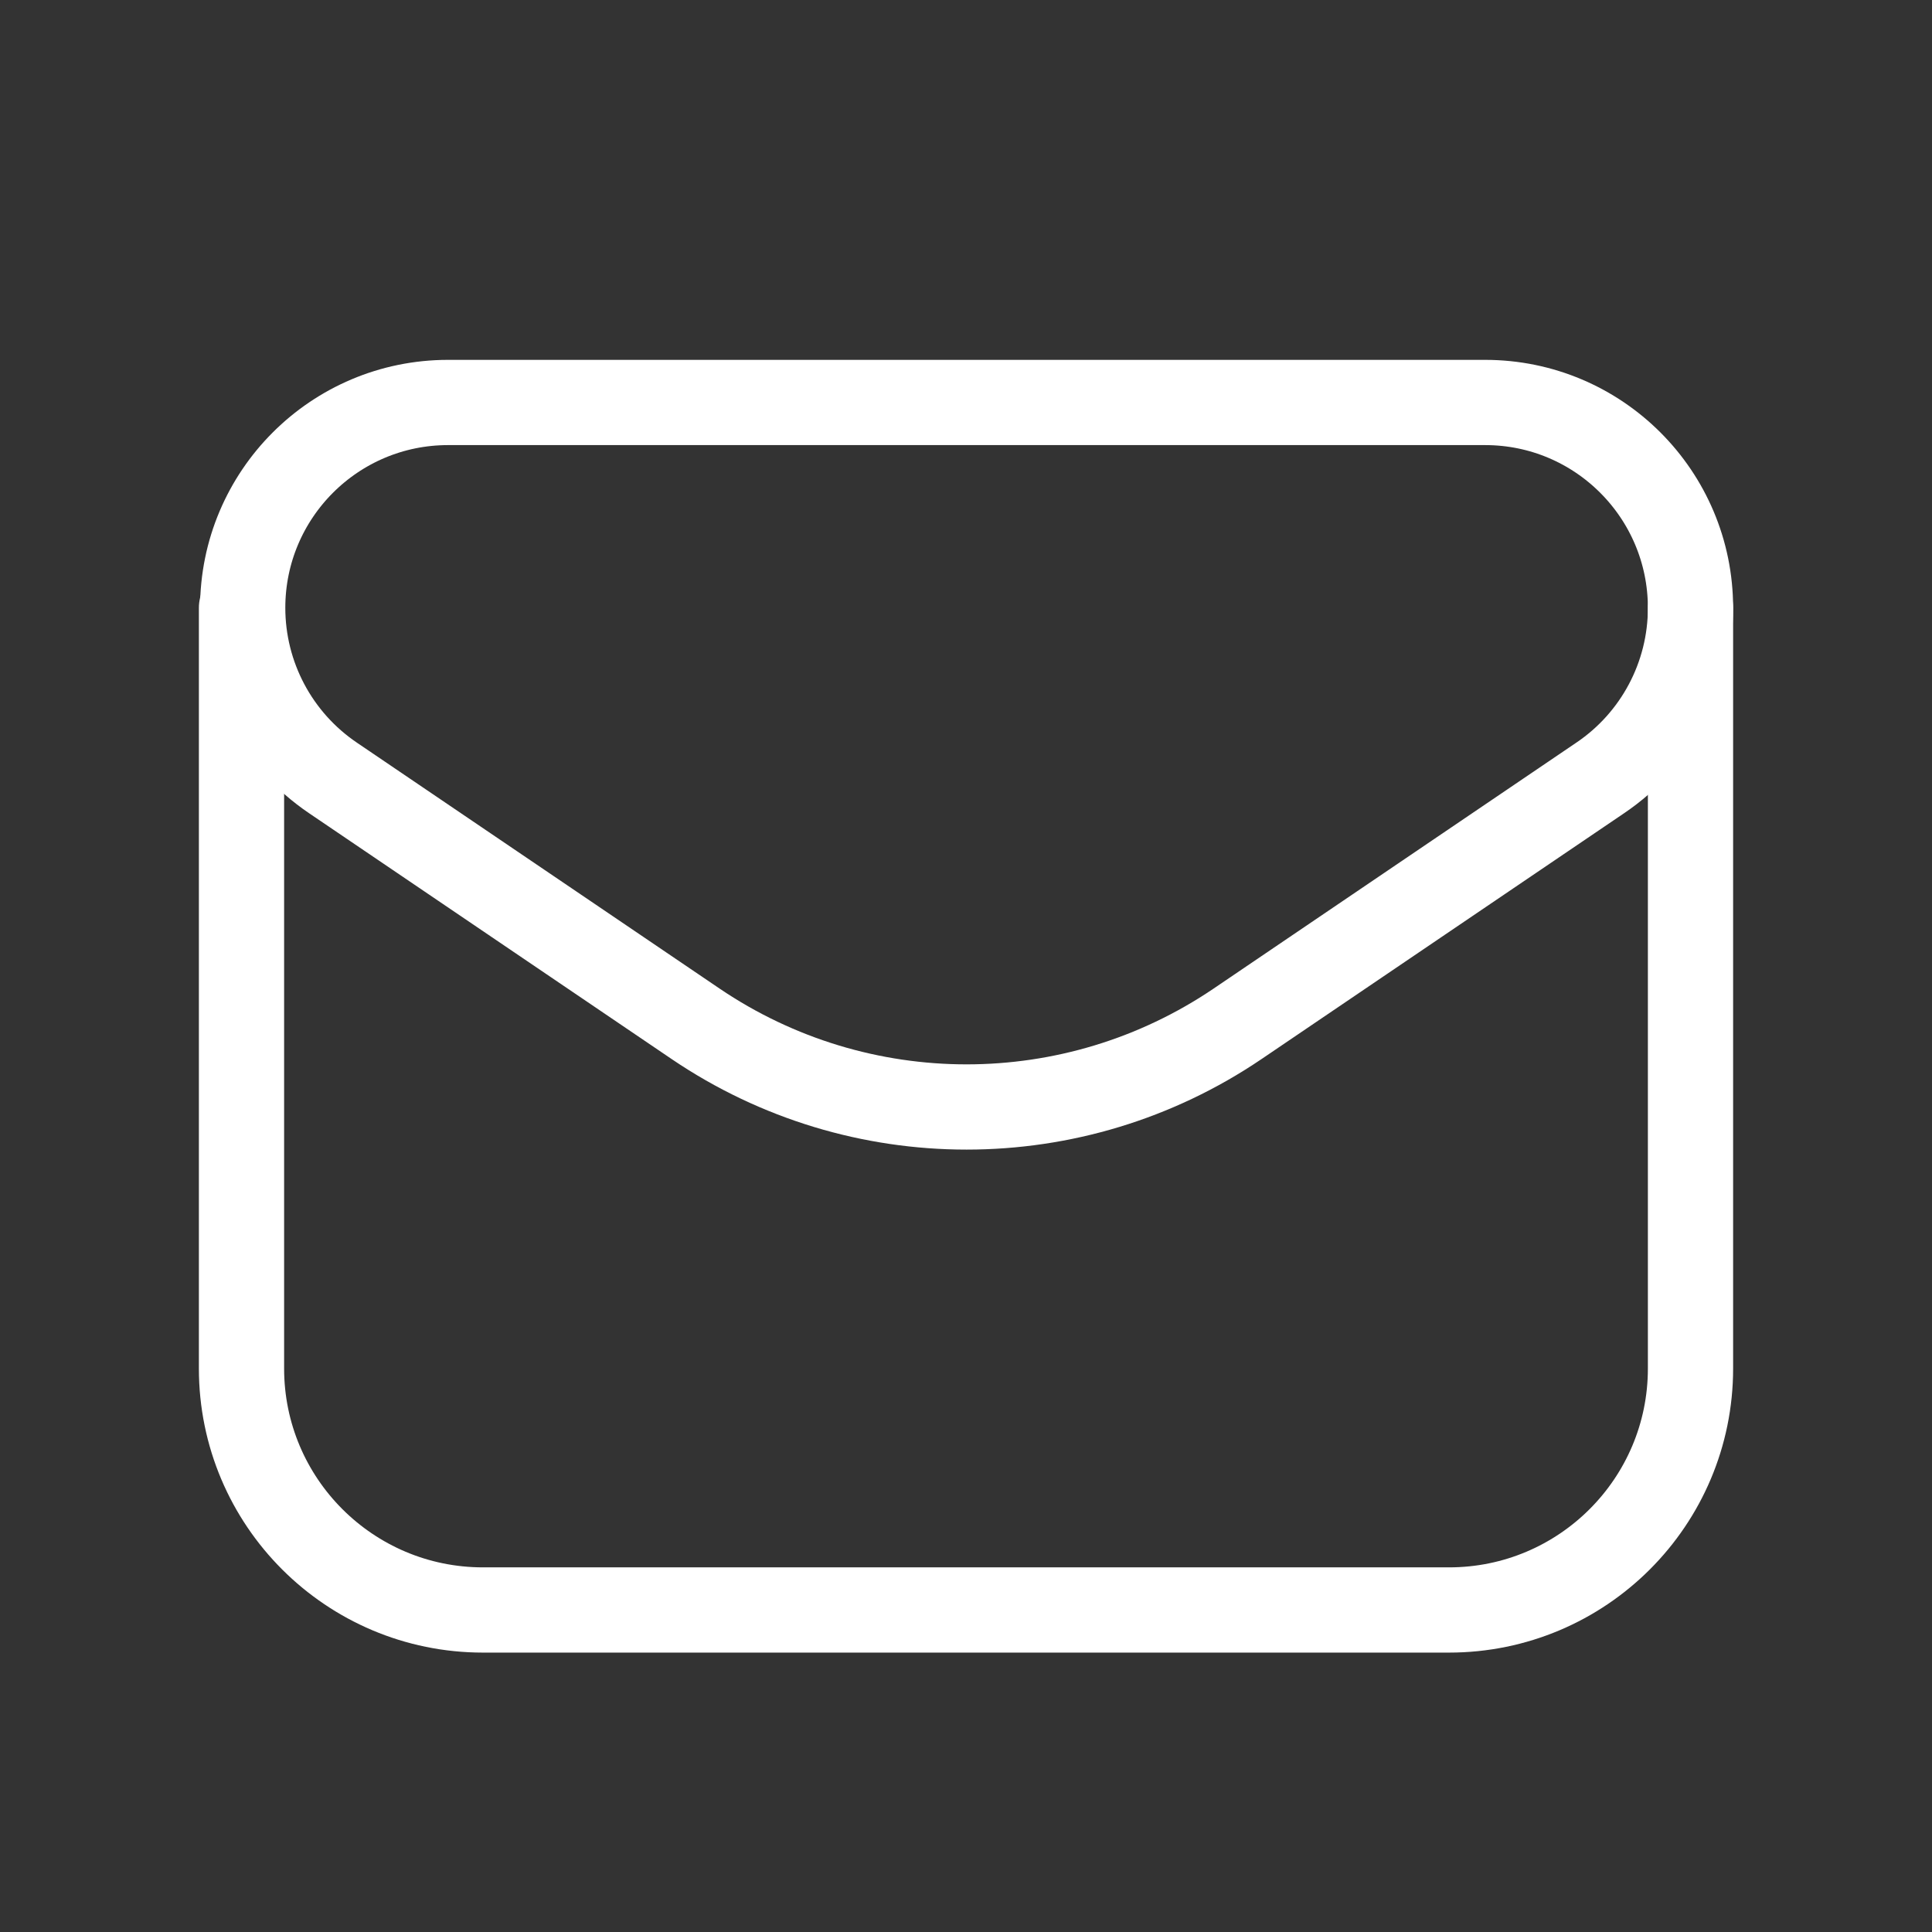
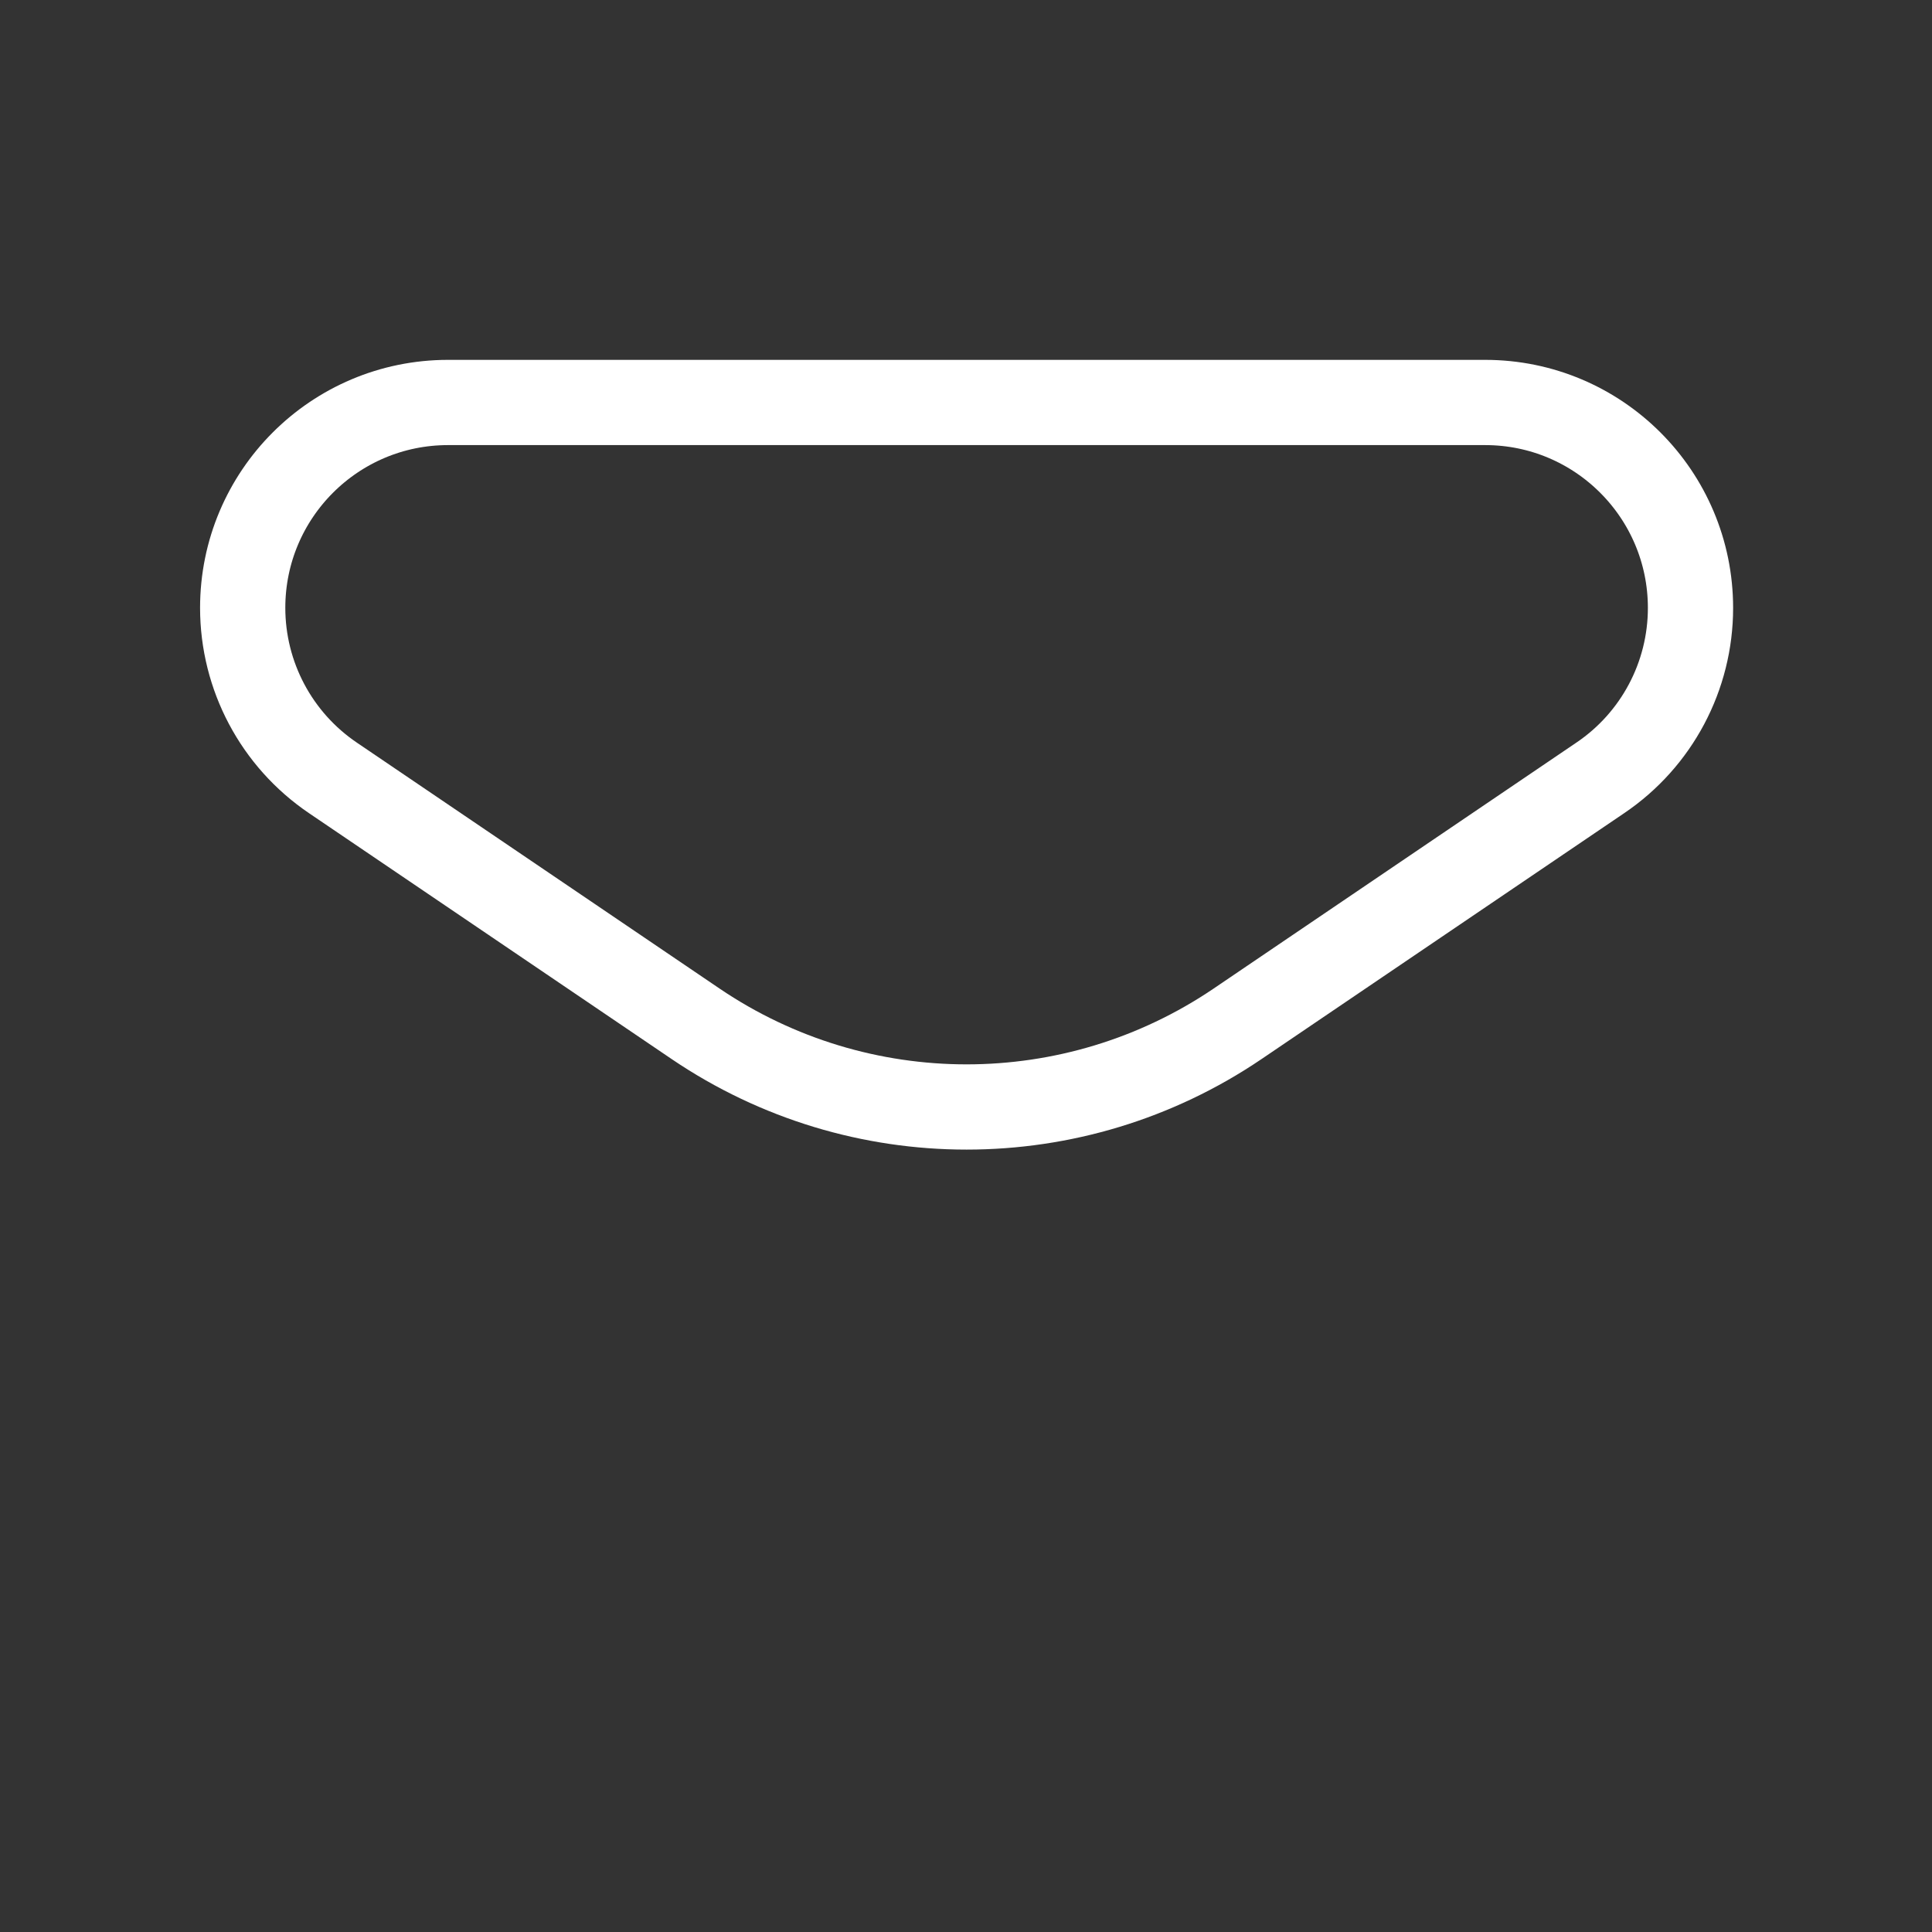
<svg xmlns="http://www.w3.org/2000/svg" width="34" height="34" viewBox="0 0 34 34" fill="none">
  <rect x="0" y="0" width="34" height="34" fill="#333333" stroke="none" />
  <path fill-rule="evenodd" clip-rule="evenodd" d="M21.78 18.017L28.163 13.689C29.156 13.018 29.75 11.897 29.75 10.699V10.699C29.75 8.701 28.132 7.083 26.136 7.083H7.885C5.889 7.083 4.271 8.701 4.271 10.697V10.697C4.271 11.896 4.865 13.016 5.858 13.689L12.241 18.017C15.121 19.969 18.9 19.969 21.78 18.017V18.017Z" stroke="white" stroke-width="1.5" stroke-linecap="round" stroke-linejoin="round" />
-   <path d="M4.25 10.697V24.083C4.25 26.431 6.153 28.333 8.5 28.333H25.5C27.847 28.333 29.75 26.431 29.75 24.083V10.699" stroke="white" stroke-width="1.5" stroke-linecap="round" stroke-linejoin="round" />
</svg>